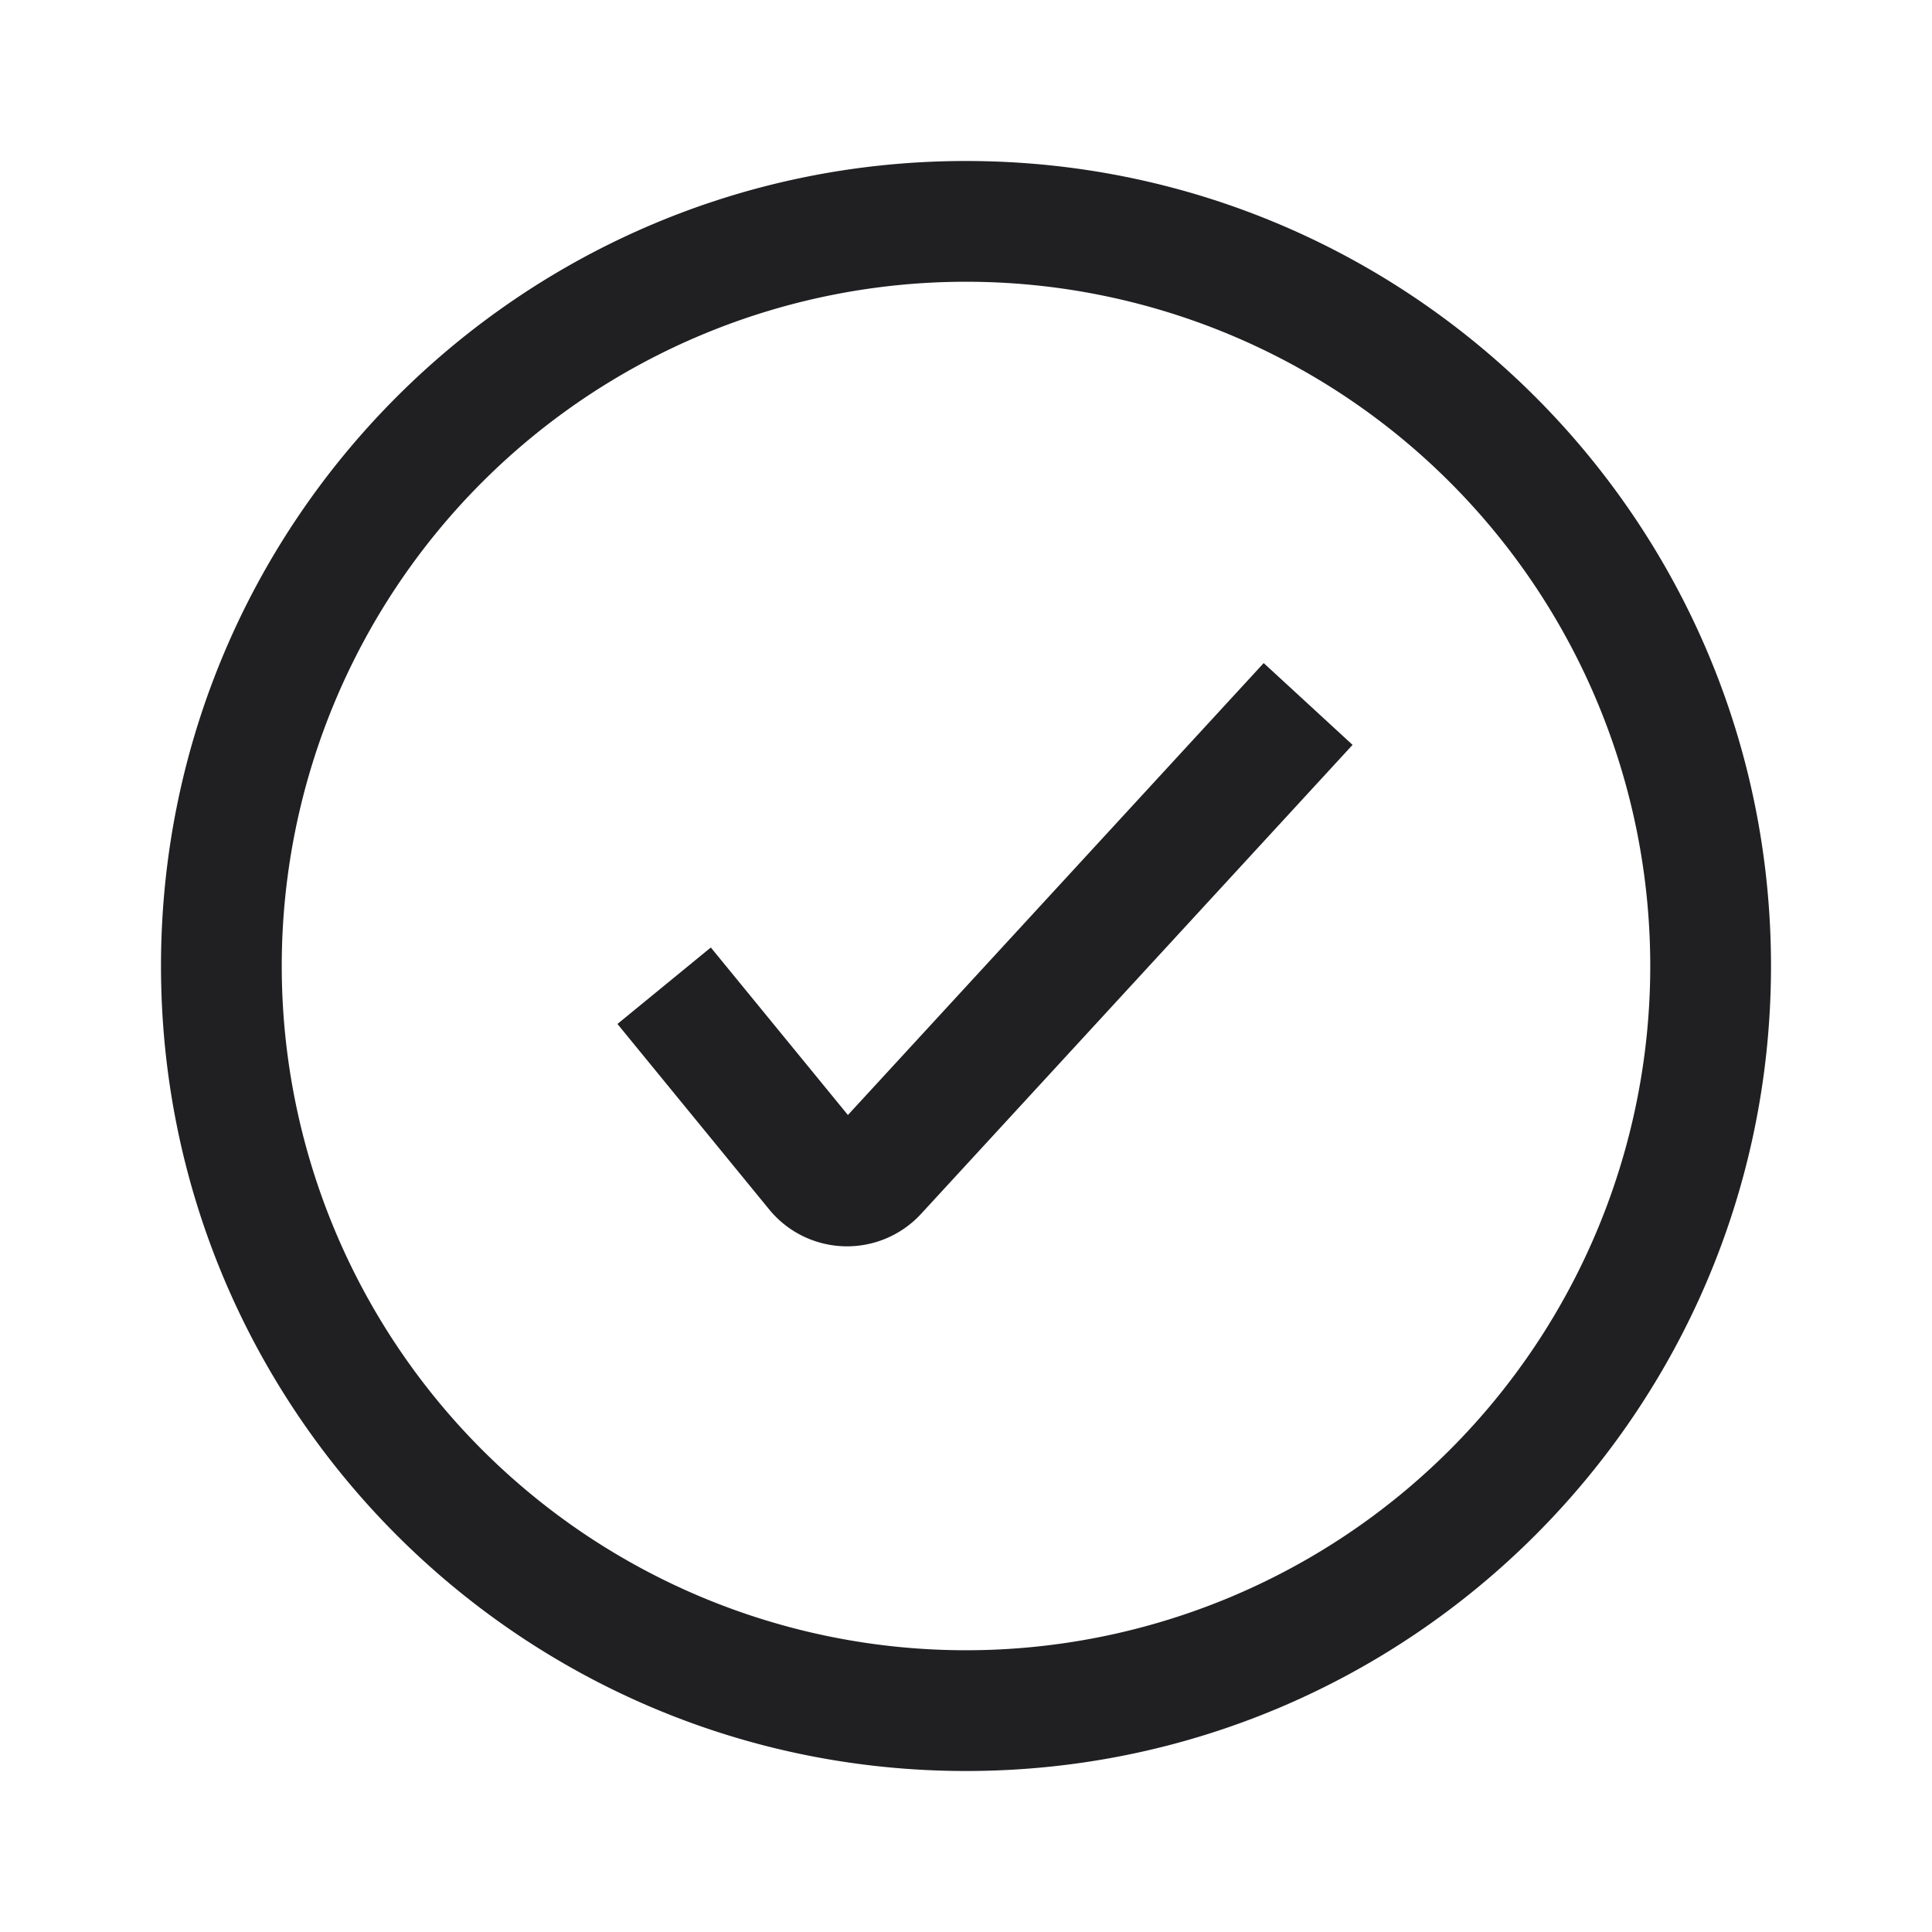
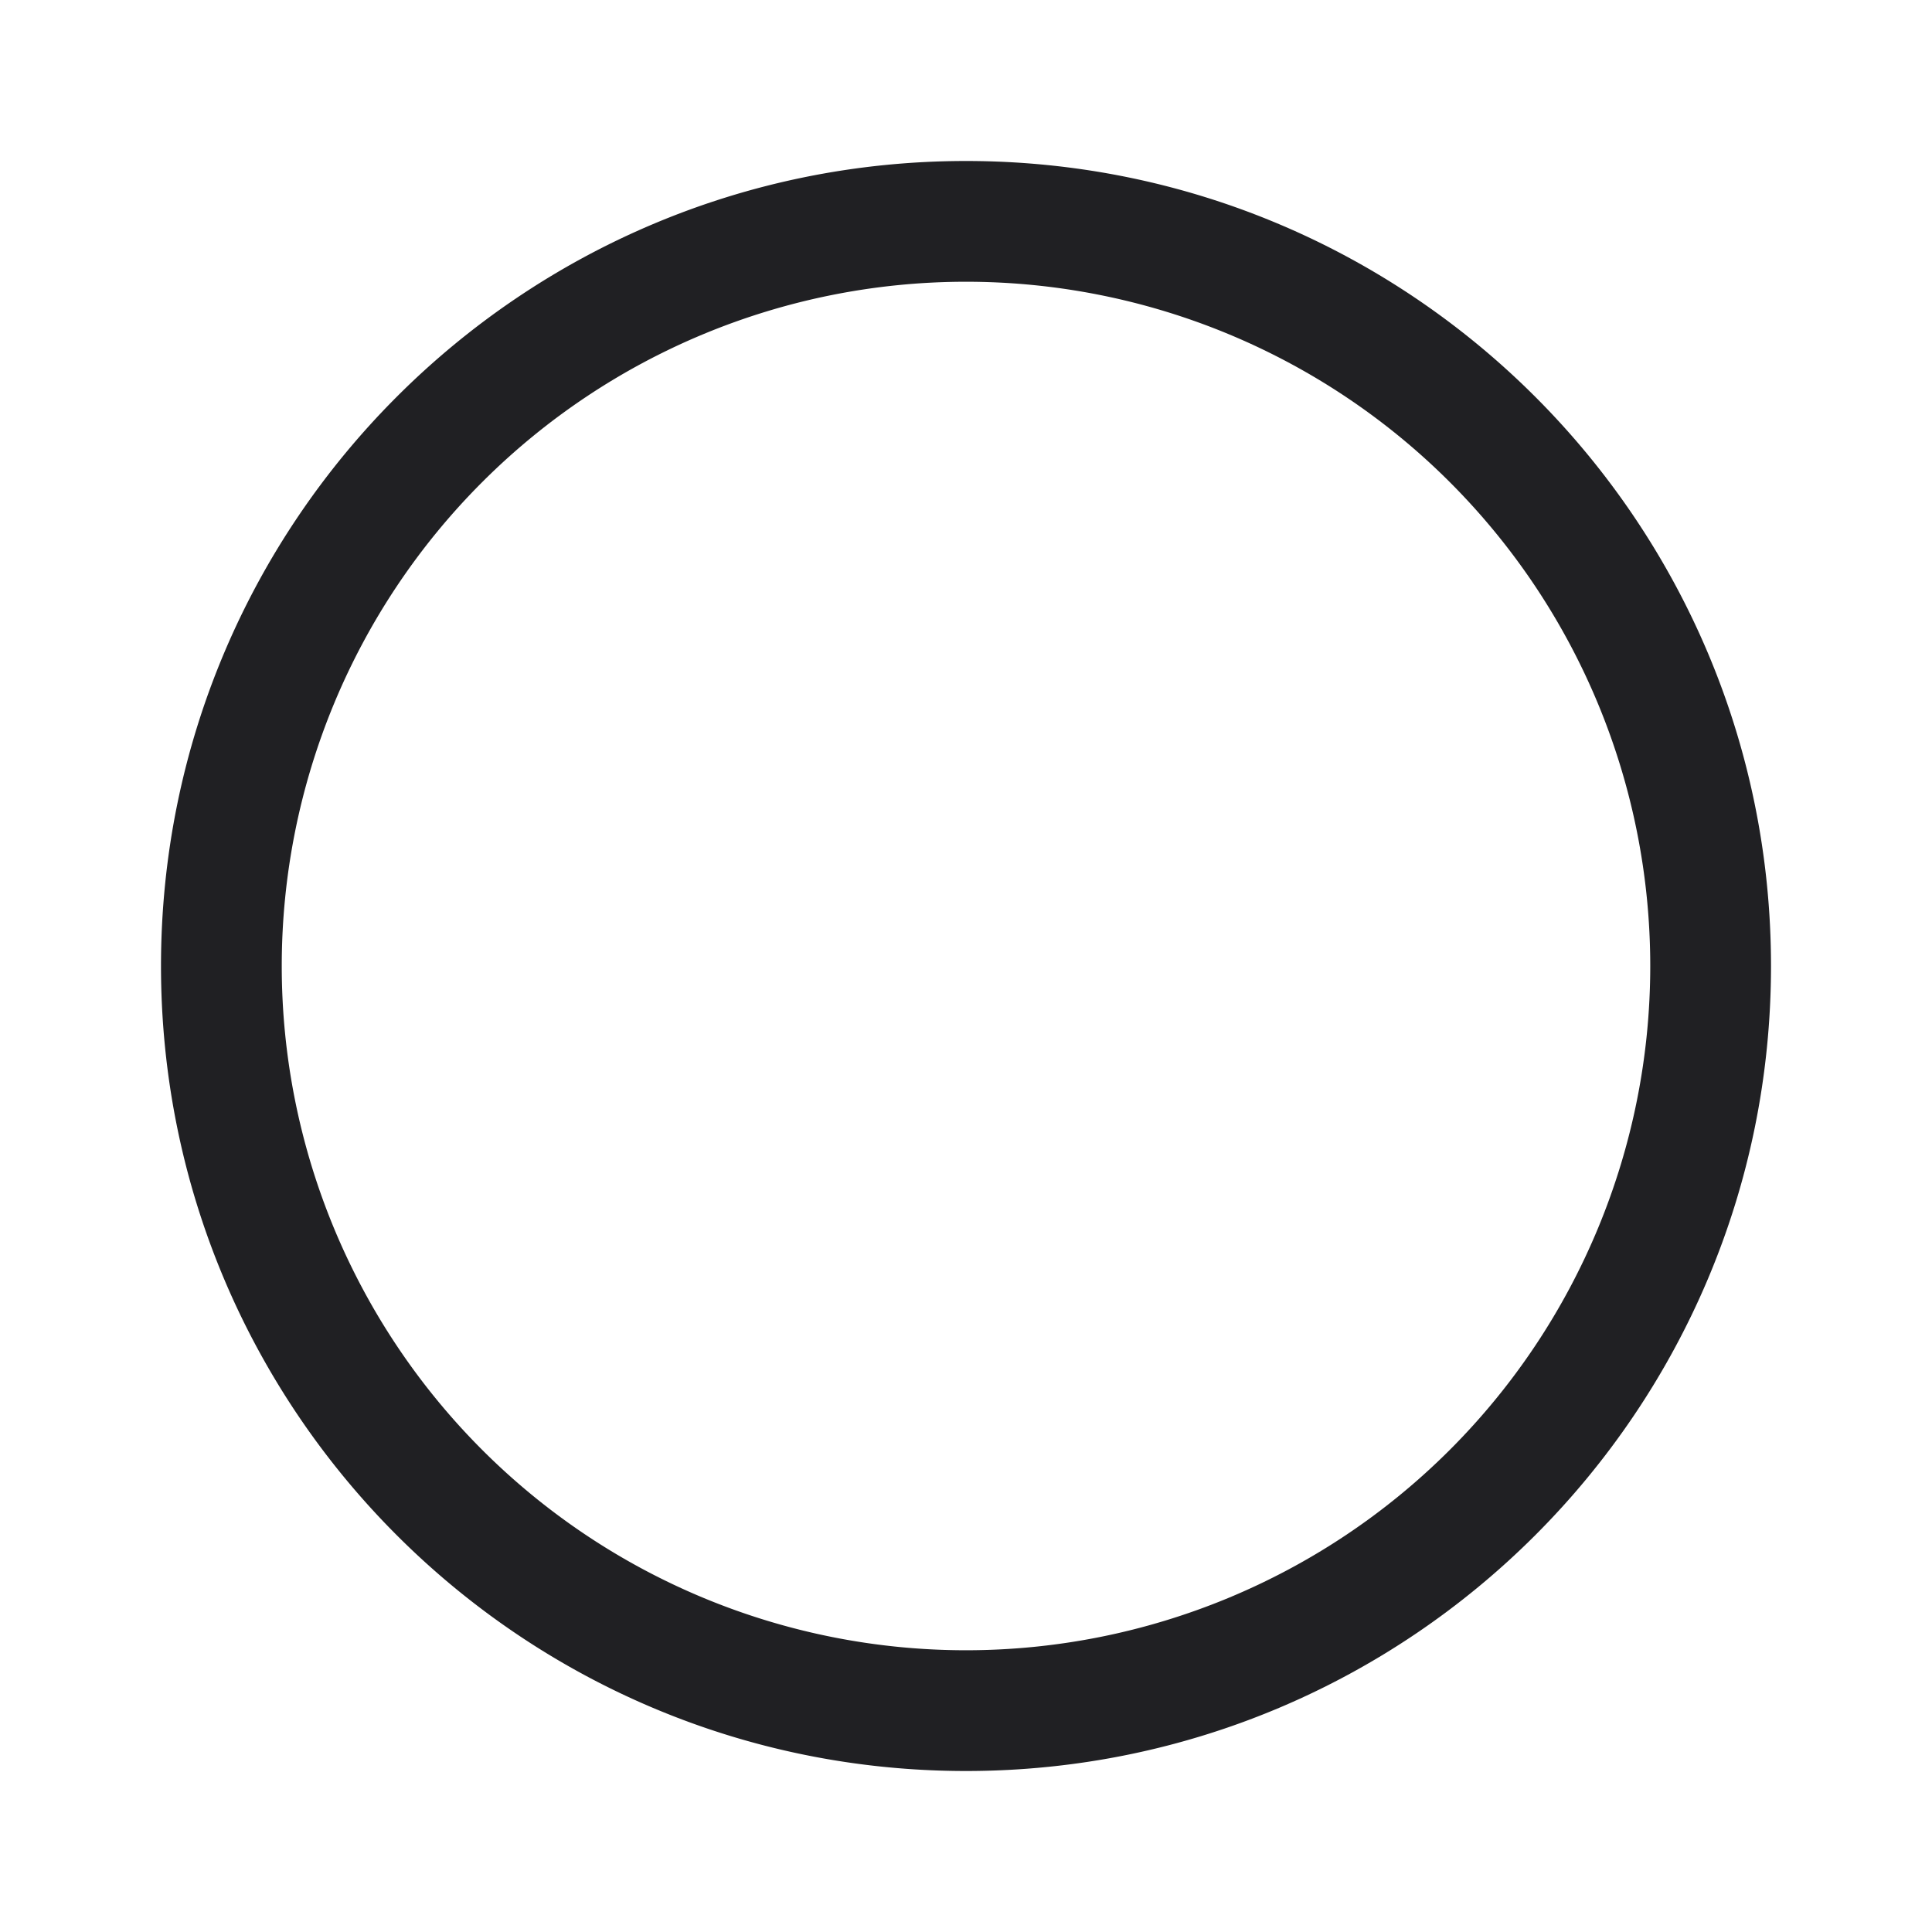
<svg xmlns="http://www.w3.org/2000/svg" width="24" height="24" fill="none">
-   <path d="m15.698 8.237-5.165 5.614L8.83 11.77l-1.16.95 1.885 2.304a1.25 1.25 0 0 0 1.887.055l5.36-5.826-1.104-1.016Z" fill="#202023" />
-   <path fill-rule="evenodd" clip-rule="evenodd" d="M12 2C6.477 2 2 6.477 2 12s4.477 10 10 10 10-4.477 10-10S17.523 2 12 2ZM3.5 12a8.5 8.5 0 1 1 17 0 8.5 8.5 0 0 1-17 0Z" fill="#202023" />
+   <path fill-rule="evenodd" clip-rule="evenodd" d="M12 2C6.477 2 2 6.477 2 12s4.477 10 10 10 10-4.477 10-10S17.523 2 12 2M3.5 12a8.5 8.5 0 1 1 17 0 8.5 8.5 0 0 1-17 0Z" fill="#202023" />
</svg>